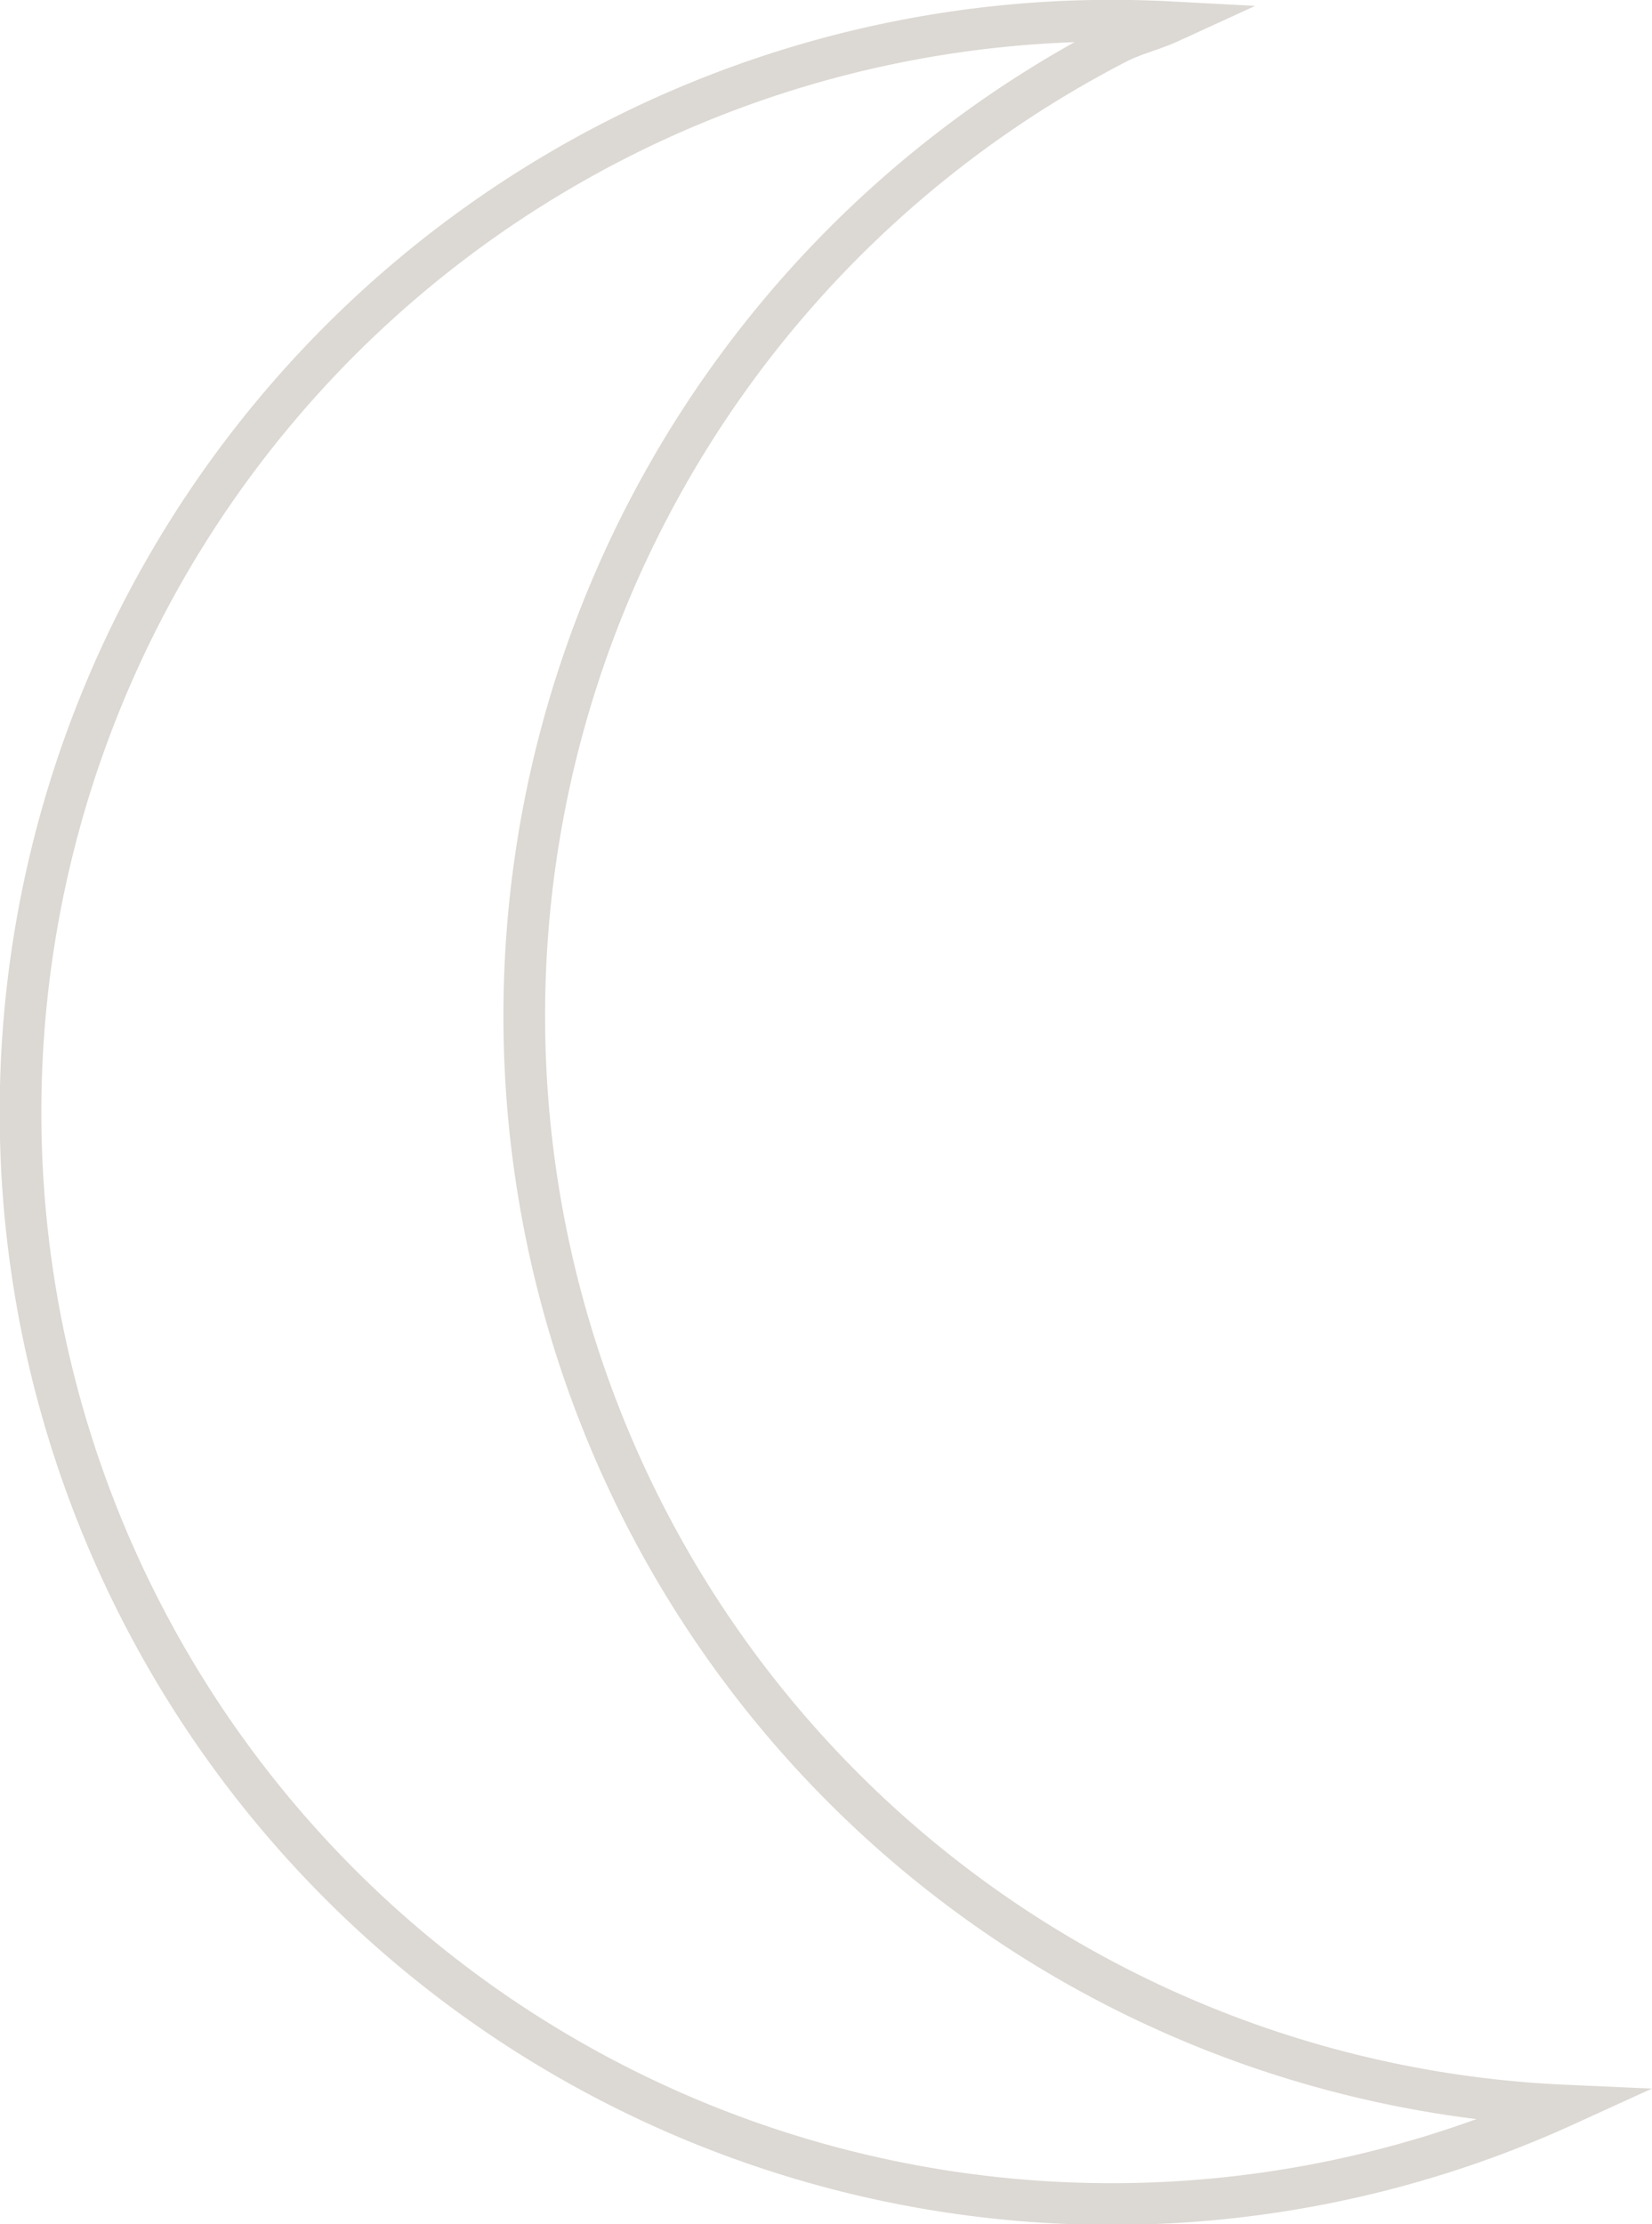
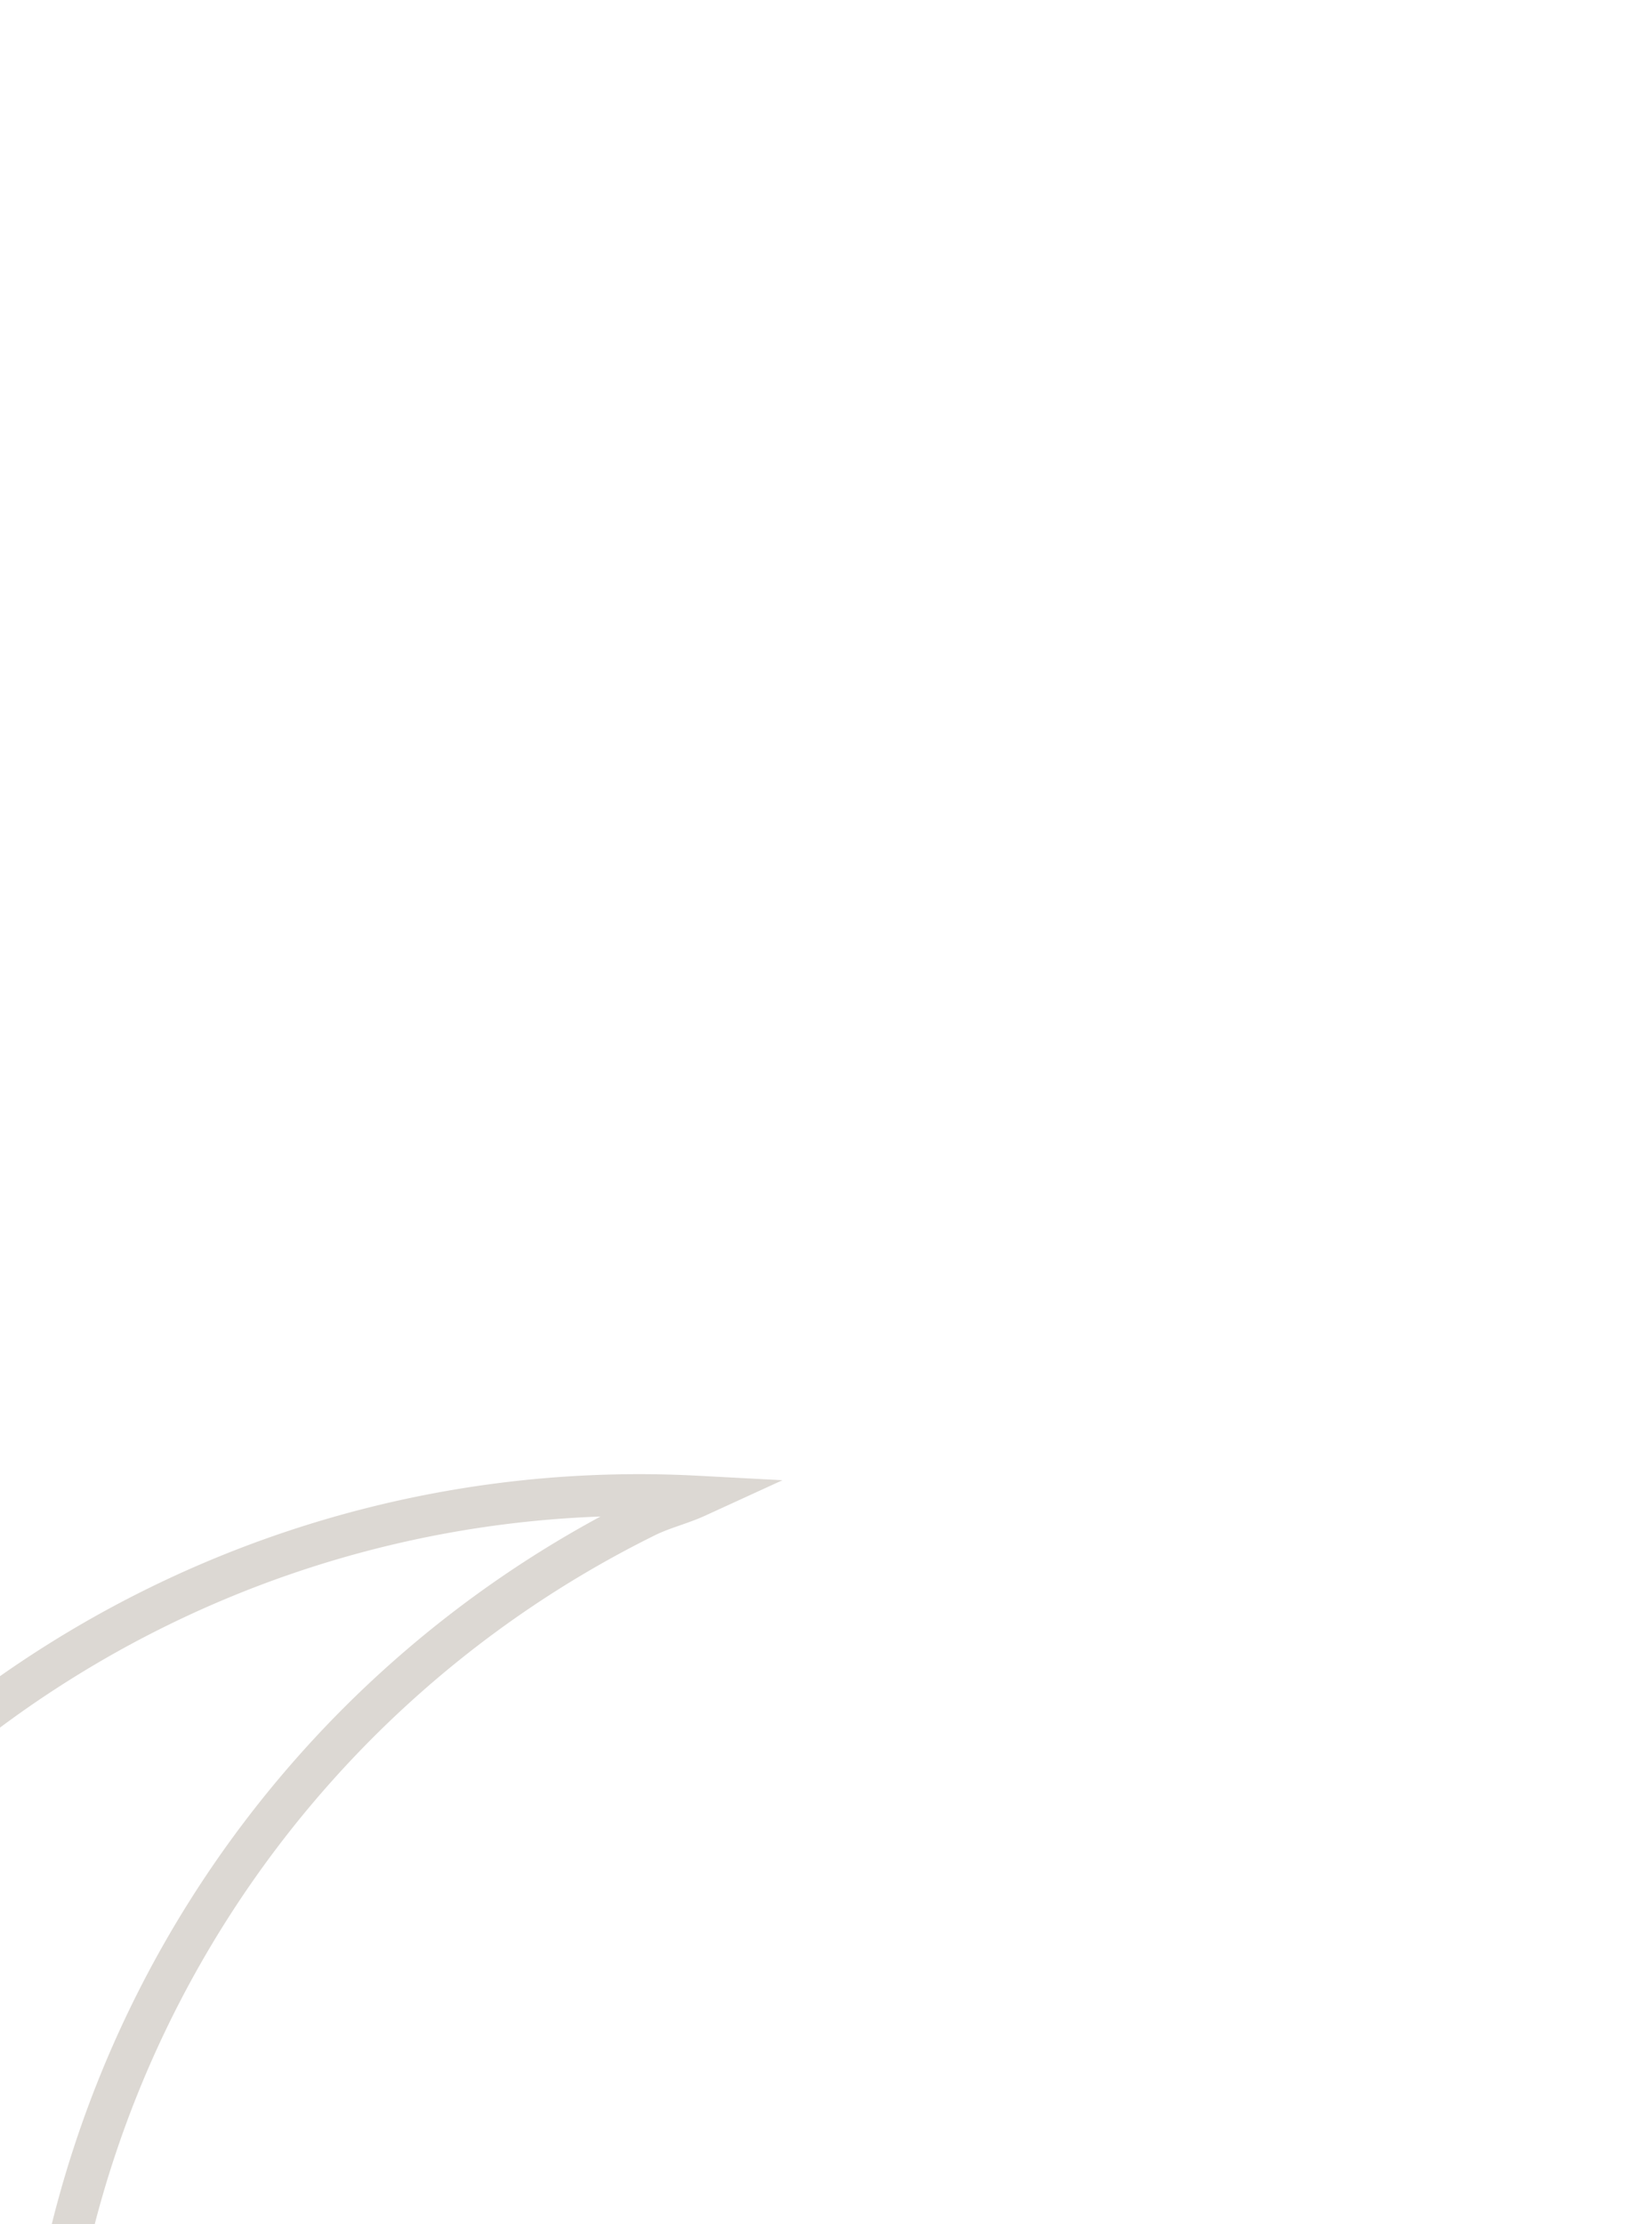
<svg xmlns="http://www.w3.org/2000/svg" viewBox="0 0 23.8 32.03">
  <defs>
    <style>.cls-1{fill:none;stroke:#dcd8d3;stroke-miterlimit:10;stroke-width:0.6px;}</style>
  </defs>
  <g id="Слой_2" data-name="Слой 2">
    <g id="Слой_1-2" data-name="Слой 1">
-       <path class="cls-1" d="M9.3,21.84A15.76,15.76,0,0,1,16.11.61c.24-.12.5-.18.74-.29a15.72,15.72,0,1,0,5.69,30A15.67,15.67,0,0,1,9.3,21.84Z" />
+       <path class="cls-1" d="M9.3,21.84c.24-.12.5-.18.74-.29a15.72,15.72,0,1,0,5.69,30A15.67,15.67,0,0,1,9.3,21.84Z" />
    </g>
  </g>
</svg>